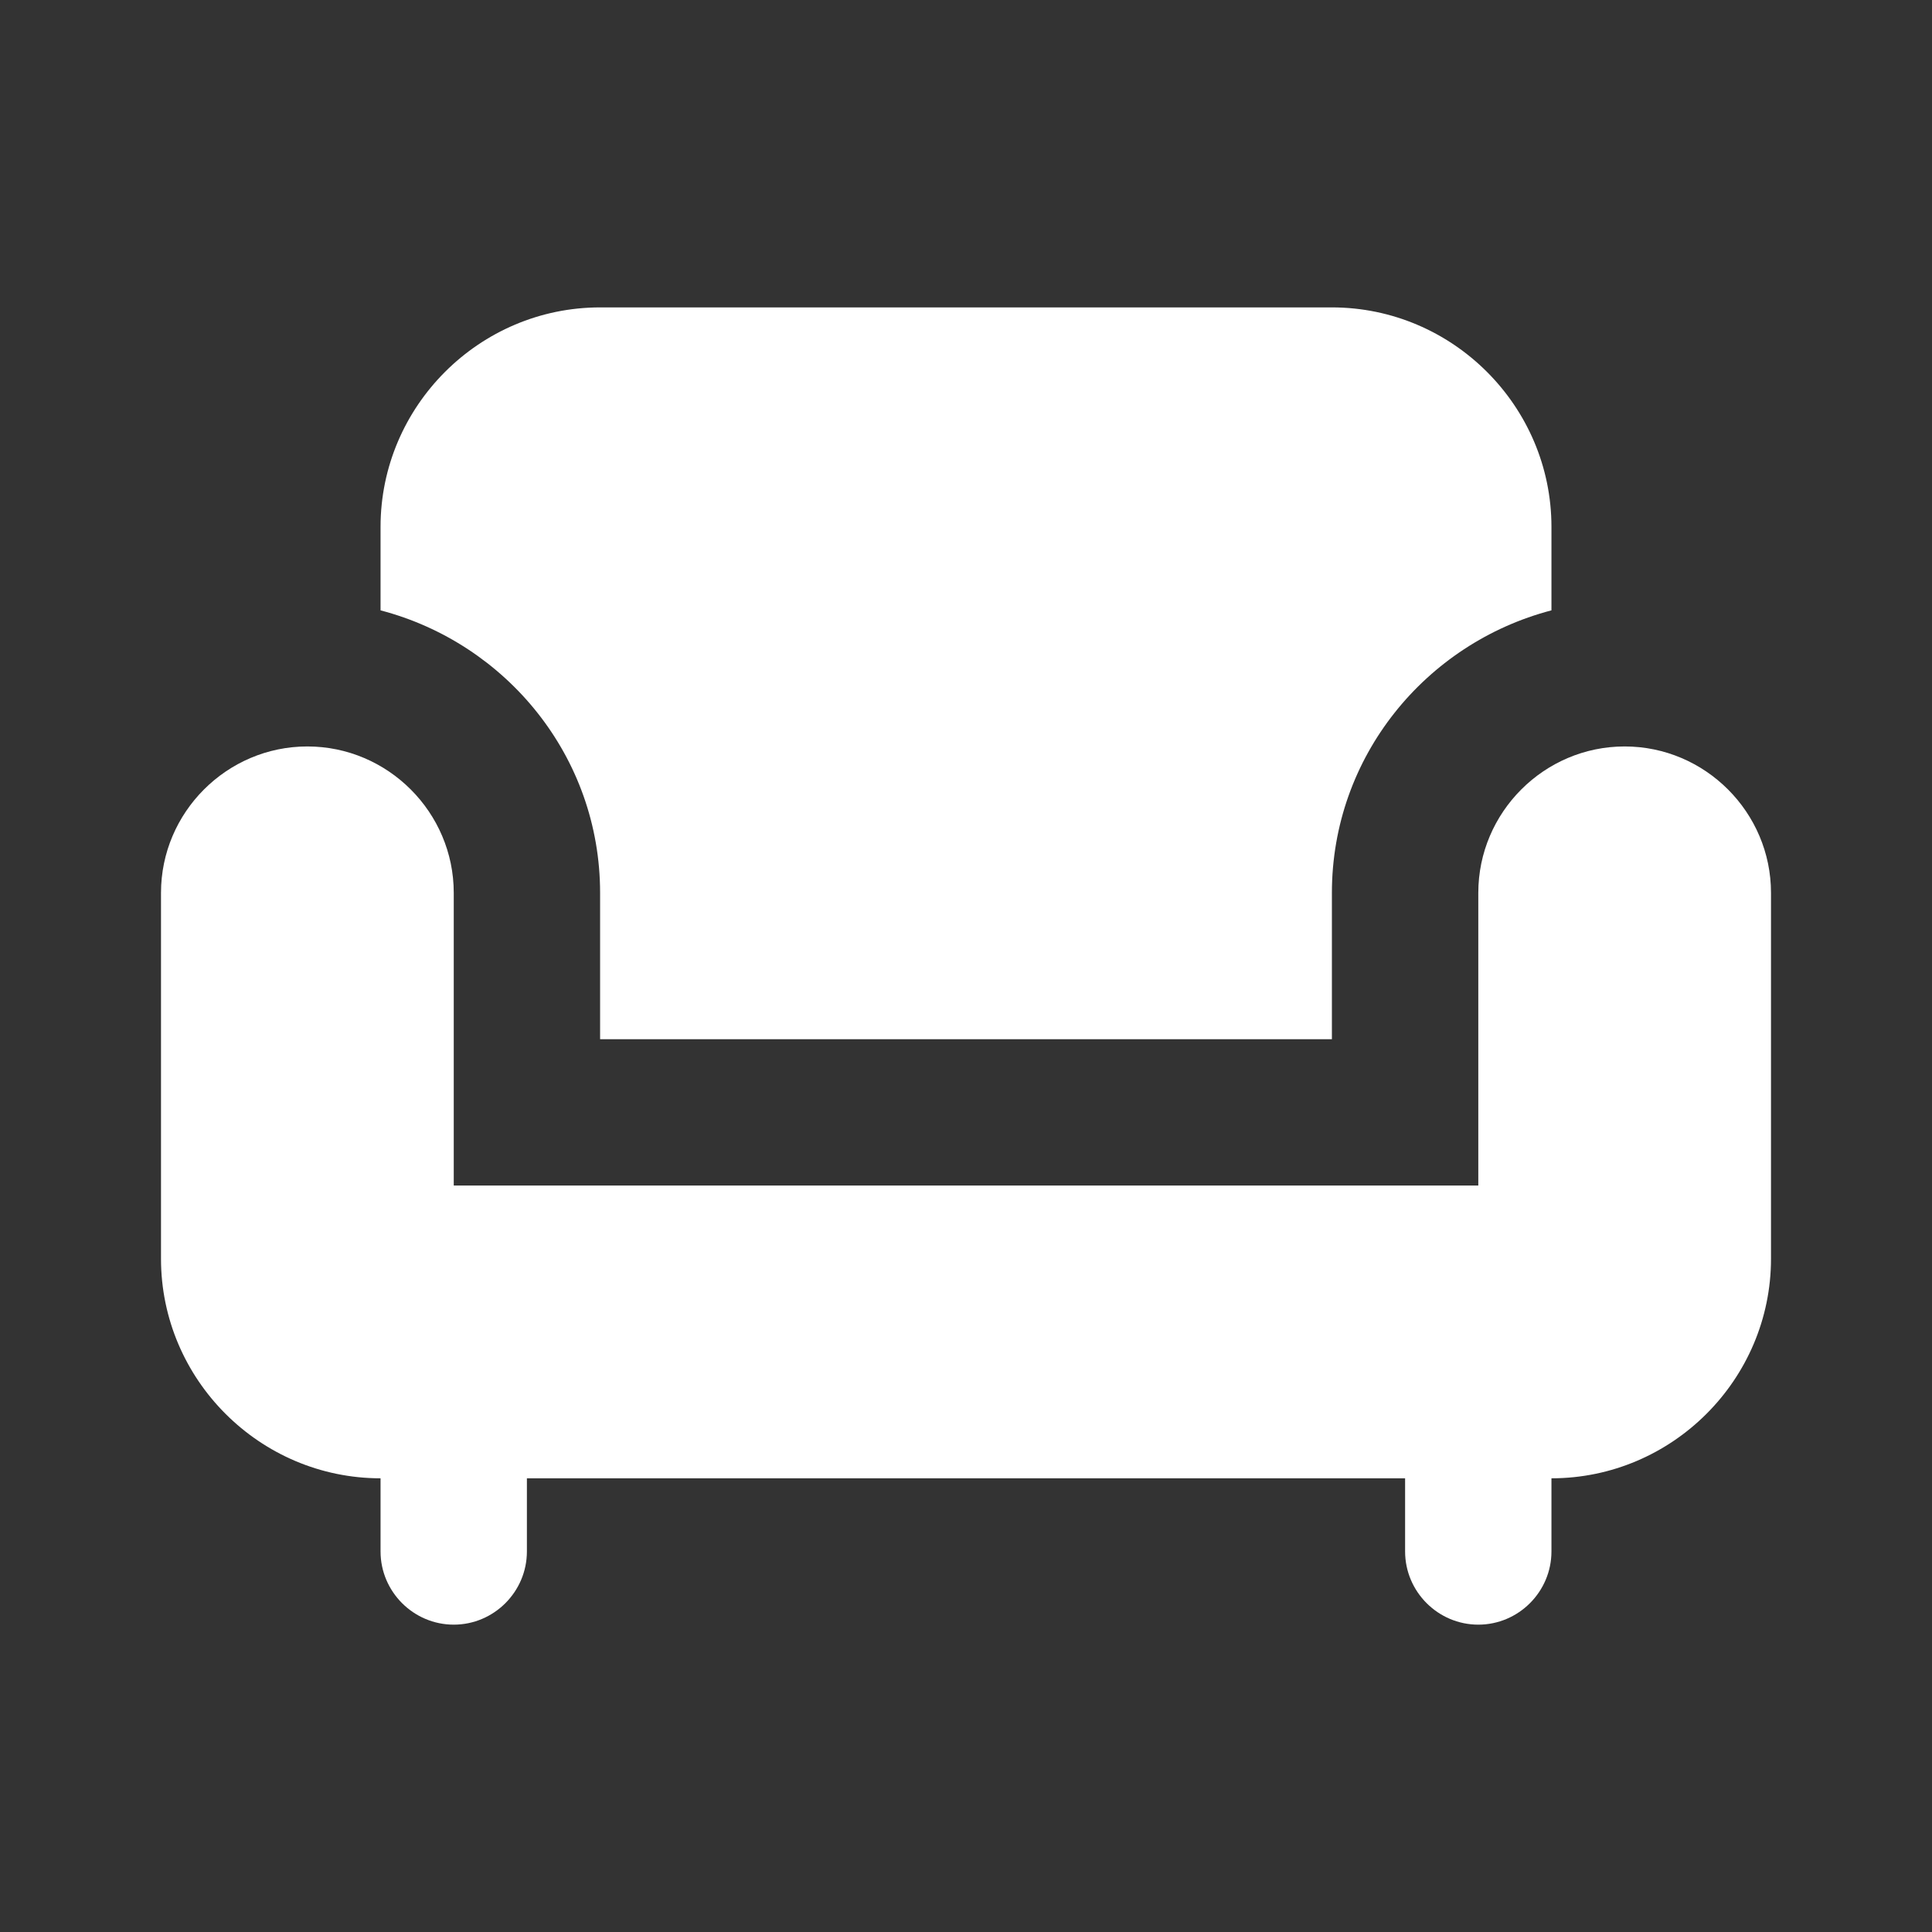
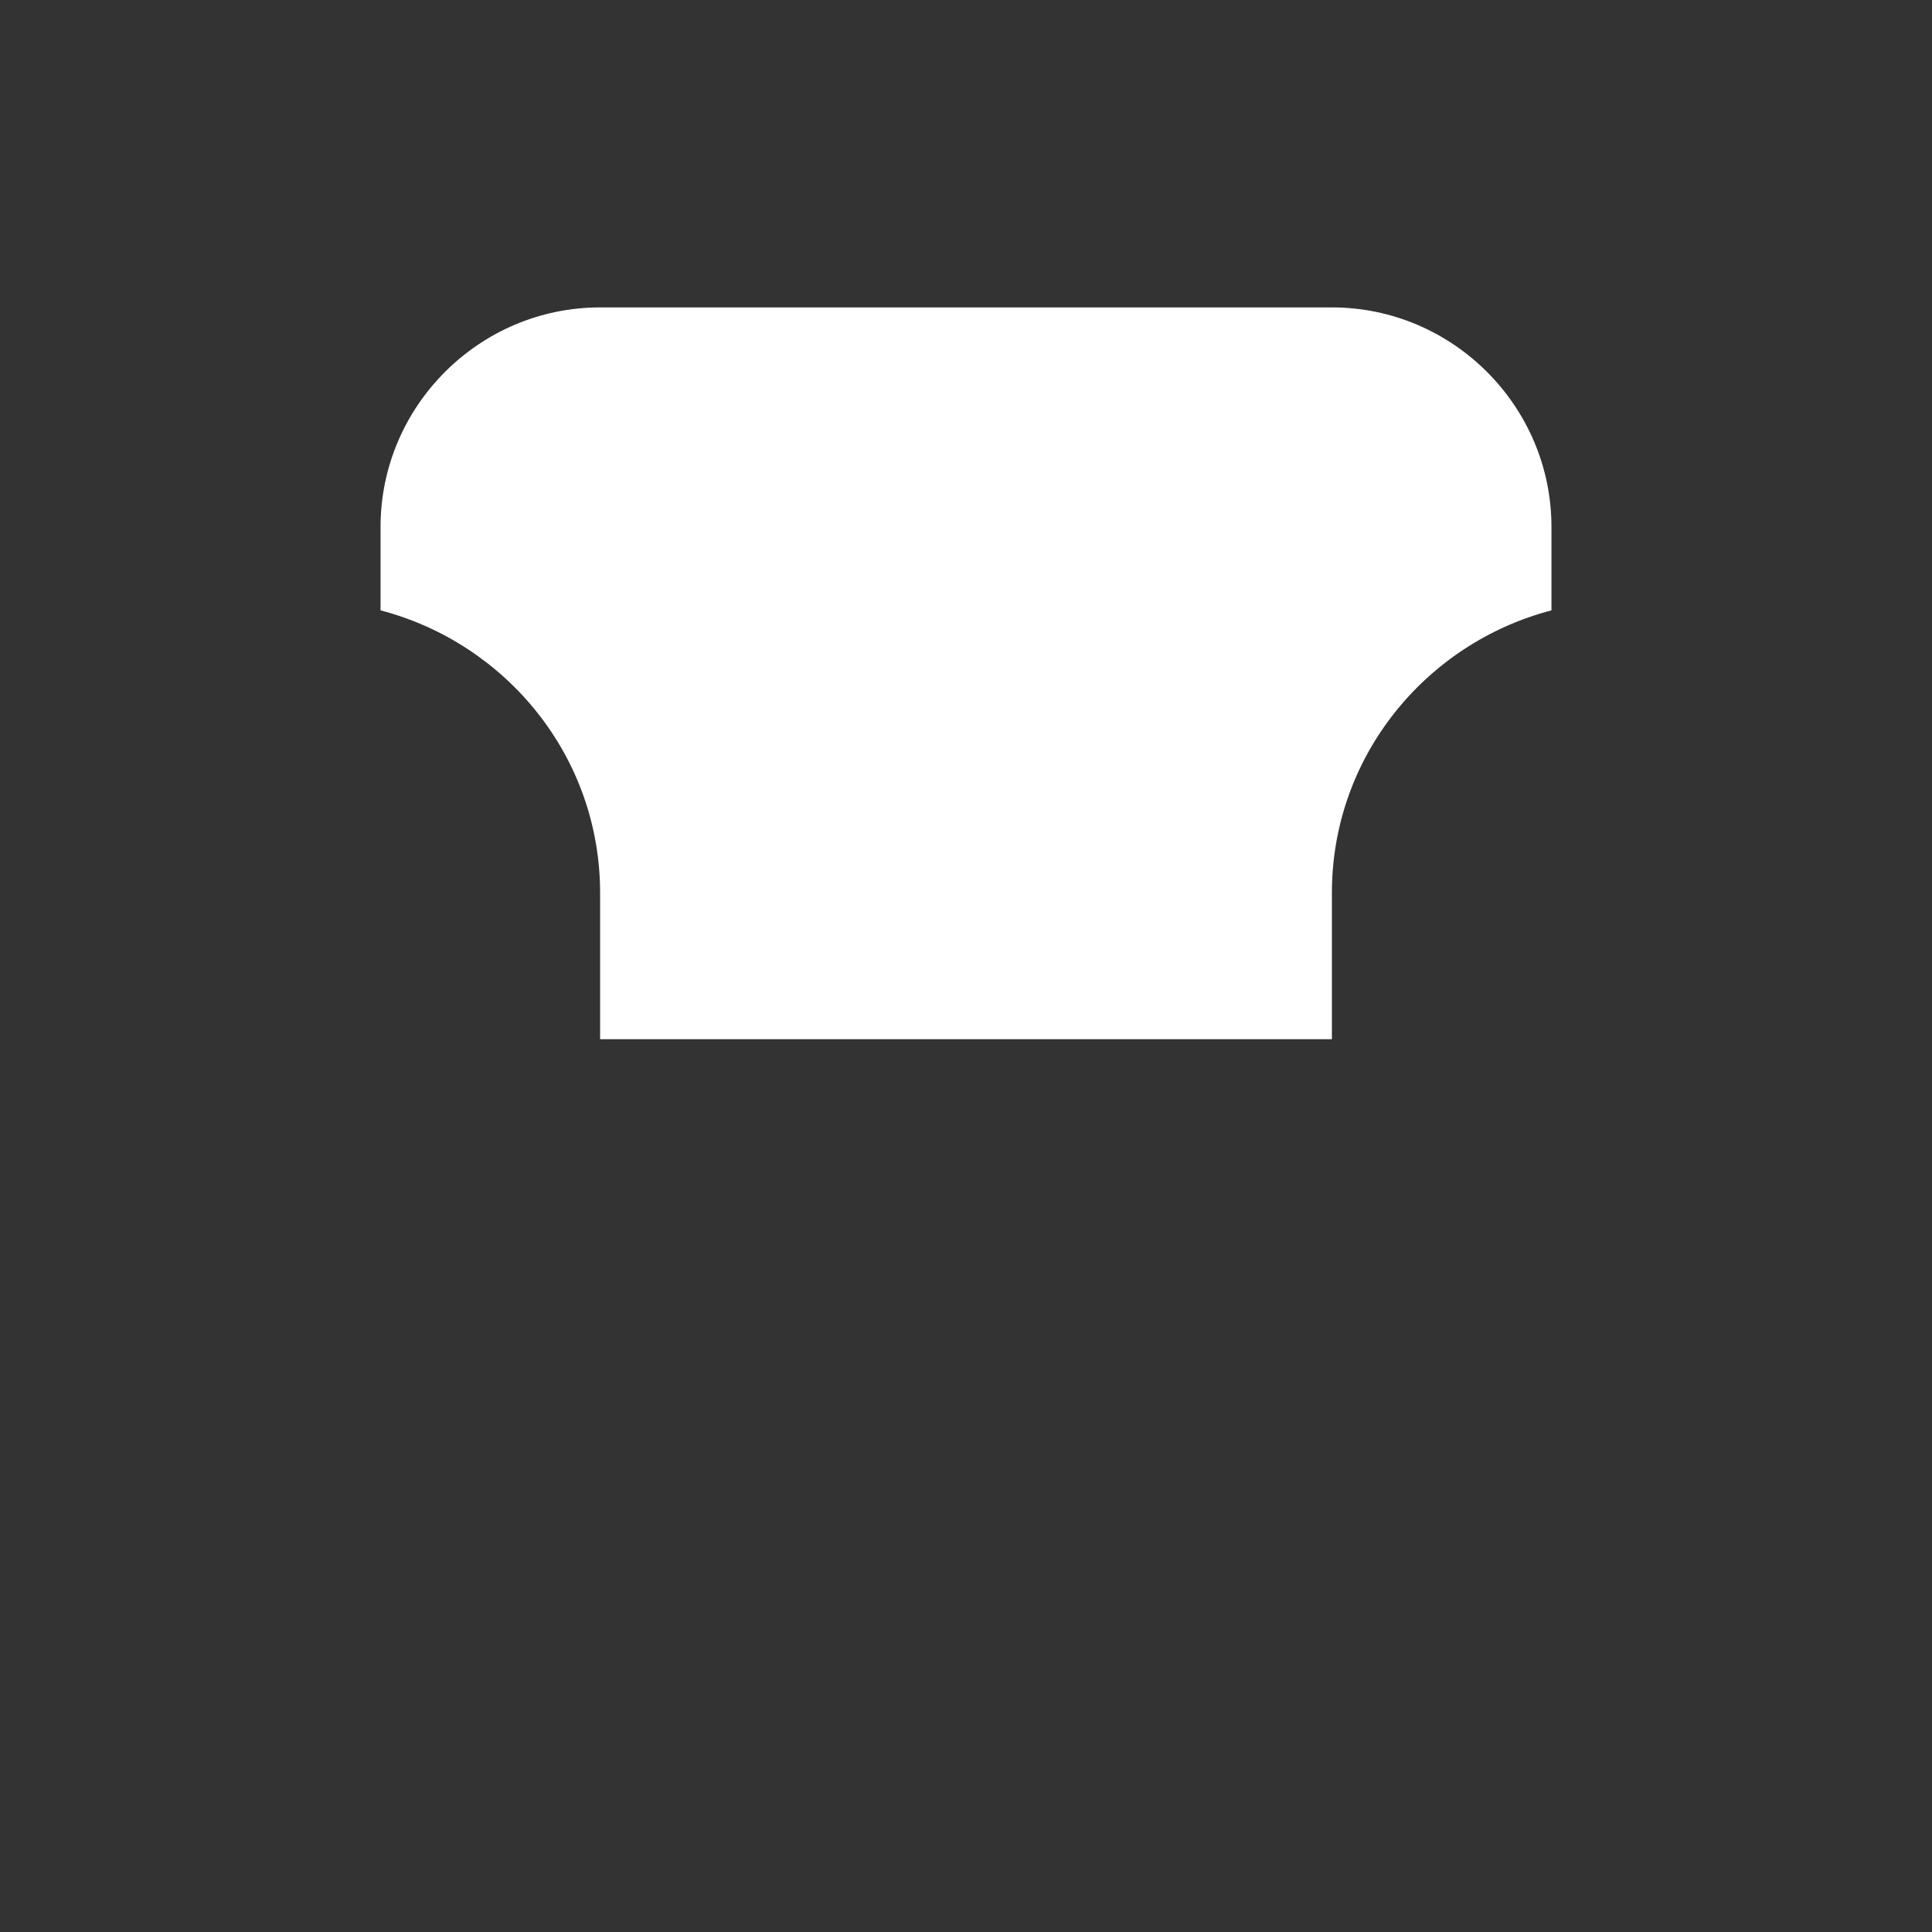
<svg xmlns="http://www.w3.org/2000/svg" width="36" height="36" viewBox="0 0 36 36" fill="none">
  <rect x="0" y="0" width="36" height="36" fill="#333333" stroke="none" />
  <path d="M11.182 16.637V19.364H24.818V16.637C24.818 14.1 26.564 11.987 28.909 11.373V9.818C28.909 7.568 27.068 5.728 24.818 5.728H11.182C8.932 5.728 7.091 7.568 7.091 9.818V11.373C9.436 11.987 11.182 14.1 11.182 16.637Z" fill="white" />
-   <path d="M30.273 13.909C28.773 13.909 27.546 15.137 27.546 16.637V22.091H8.455V16.637C8.455 15.137 7.227 13.909 5.727 13.909C4.227 13.909 3 15.137 3 16.637V23.455C3 25.705 4.841 27.546 7.091 27.546V28.909C7.091 29.659 7.705 30.273 8.455 30.273C9.205 30.273 9.818 29.659 9.818 28.909V27.546H26.182V28.909C26.182 29.659 26.796 30.273 27.546 30.273C28.296 30.273 28.909 29.659 28.909 28.909V27.546C31.159 27.546 33 25.705 33 23.455V16.637C33 15.137 31.773 13.909 30.273 13.909Z" fill="white" />
</svg>